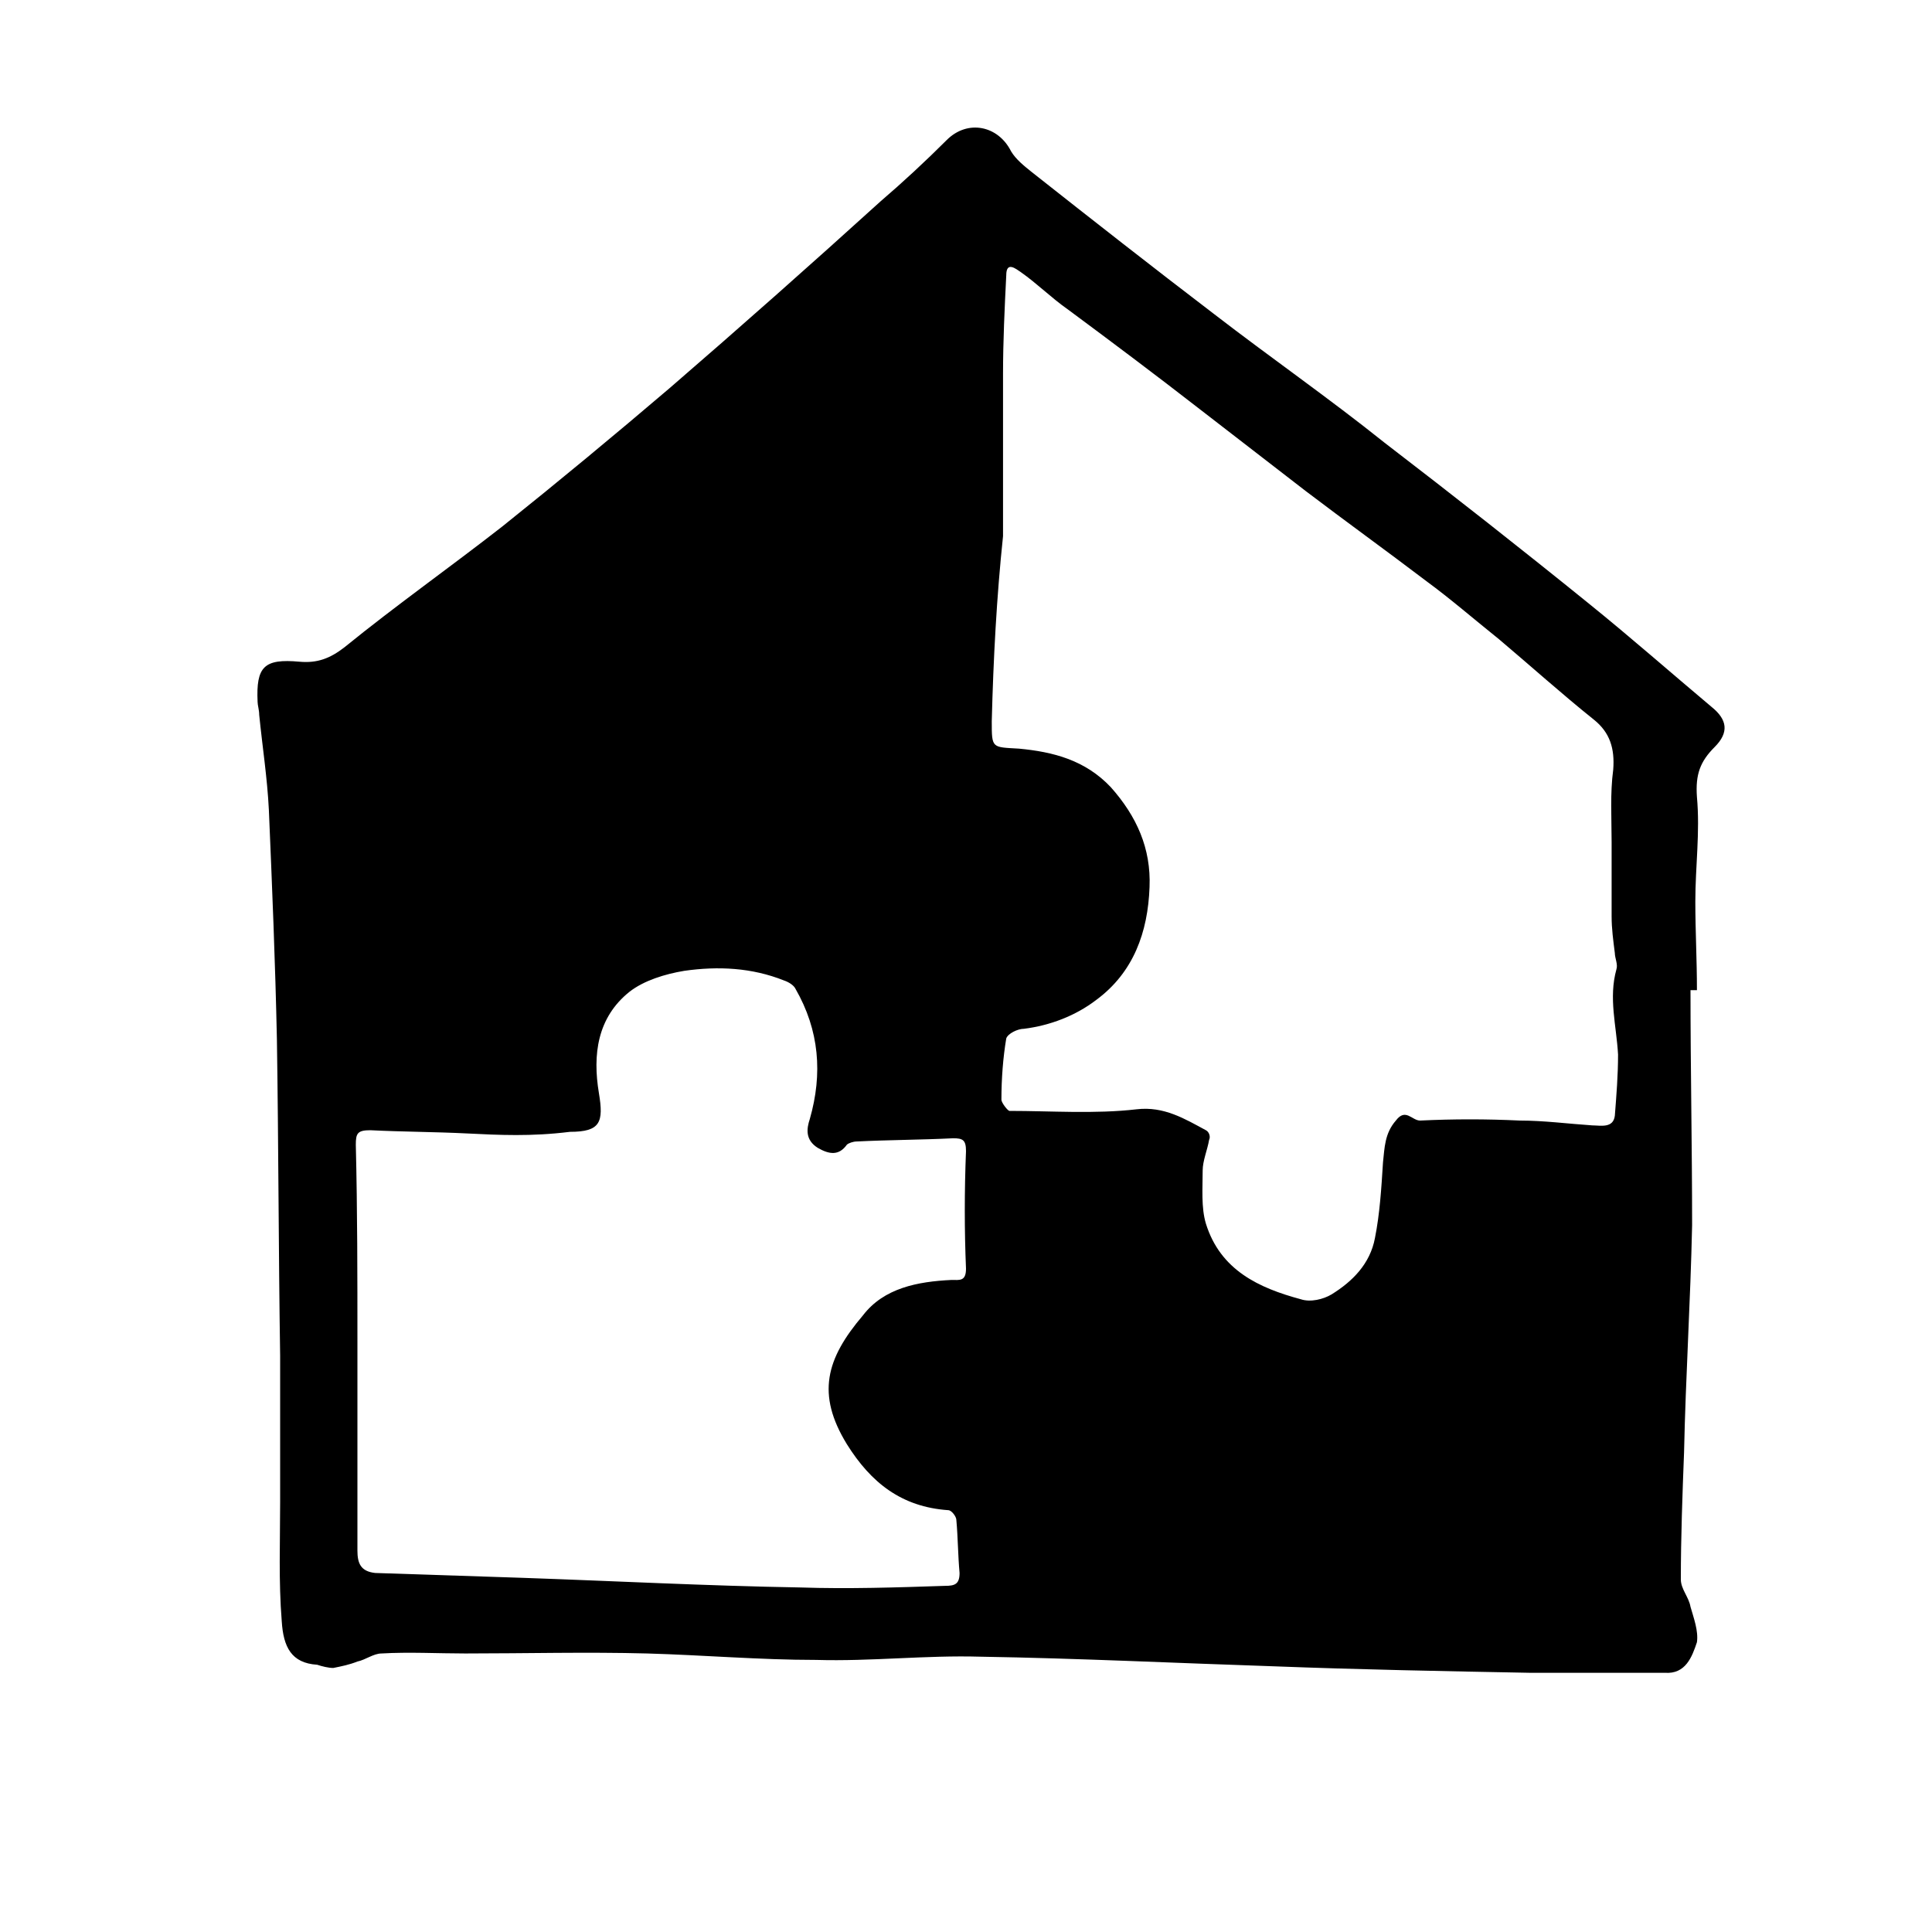
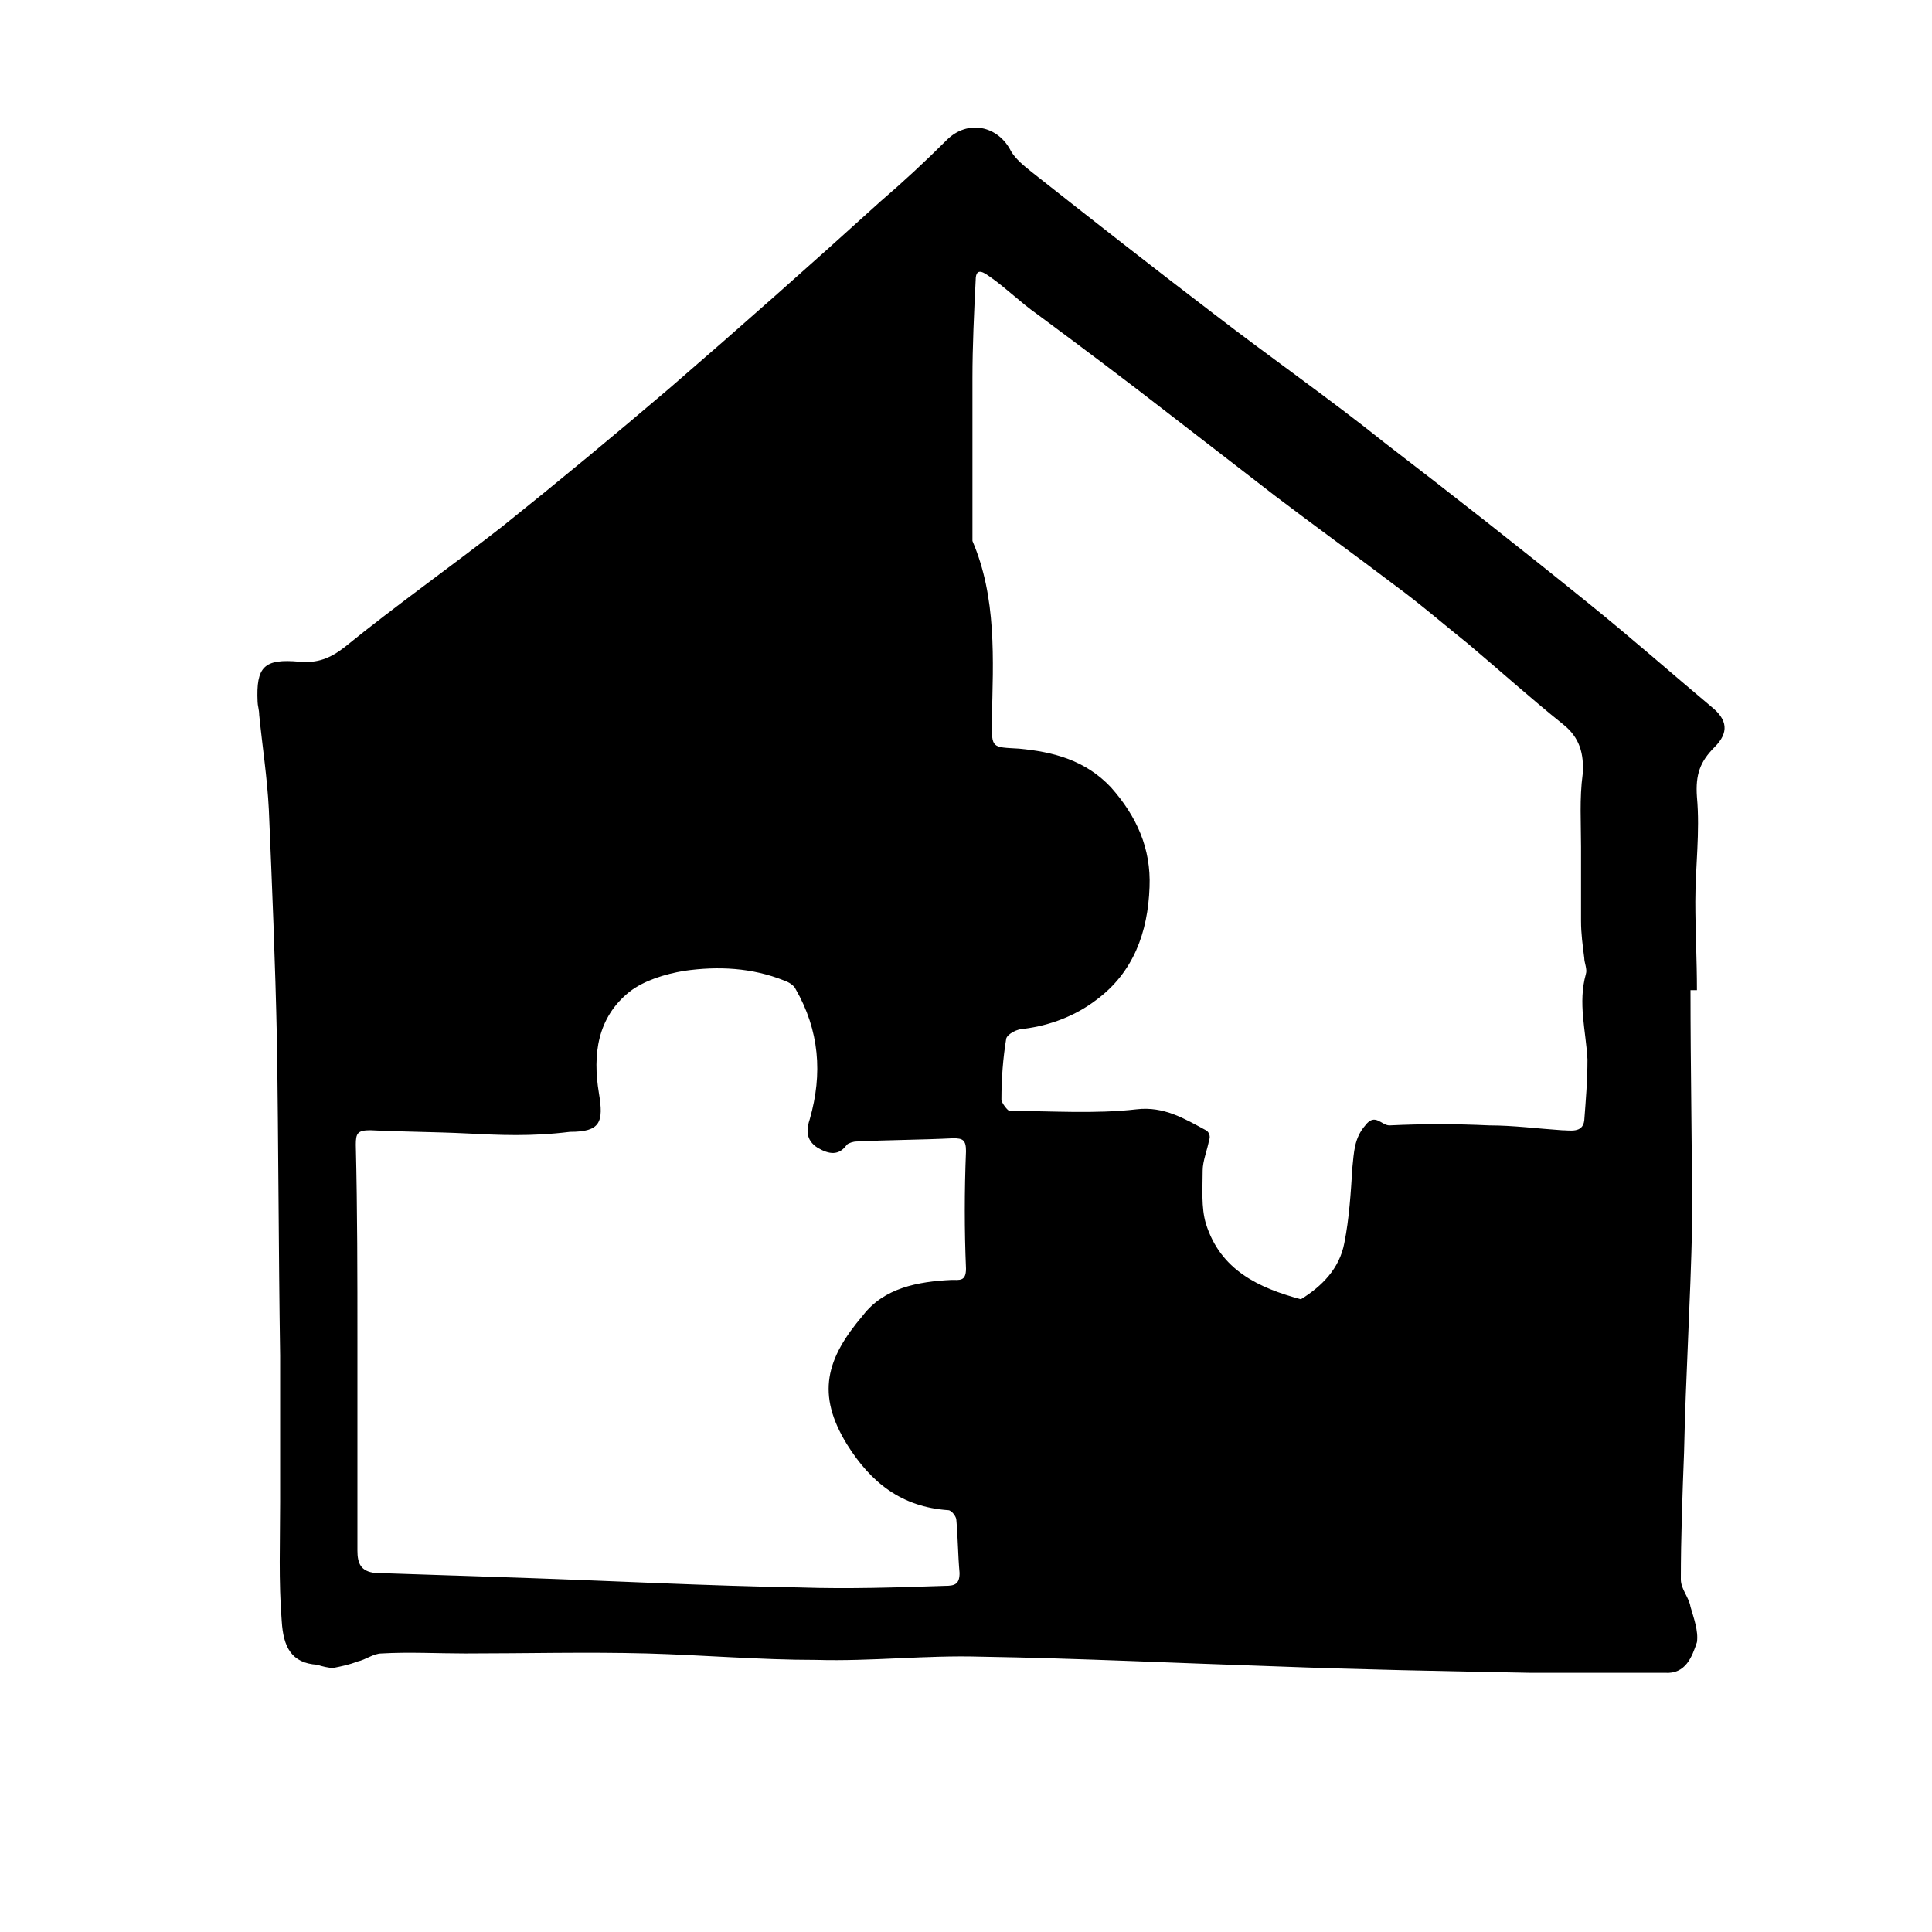
<svg xmlns="http://www.w3.org/2000/svg" version="1.1" id="Vrstva_1" x="0px" y="0px" viewBox="0 0 120 120" style="enable-background:new 0 0 120 120;" xml:space="preserve">
-   <path d="M105,61.5c0,4.9,0.1,9.7,0.1,14.6c-0.1,4.7-0.4,9.4-0.5,14.1c-0.1,2.6-0.2,5.3-0.2,7.9c0,0.6,0.5,1.1,0.6,1.7  c0.2,0.7,0.5,1.5,0.4,2.2c-0.3,0.9-0.7,2-2,1.9c-2.8,0-5.6,0-8.4,0c-5.3-0.1-10.6-0.2-15.8-0.4c-6.1-0.2-12.2-0.5-18.3-0.6  c-3.4-0.1-6.8,0.3-10.2,0.2c-3.5,0-7-0.3-10.5-0.4c-3.8-0.1-7.5,0-11.3,0c-1.7,0-3.5-0.1-5.2,0c-0.5,0-1,0.4-1.5,0.5  c-0.5,0.2-1,0.3-1.5,0.4c-0.3,0-0.7-0.1-1-0.2c-1.6-0.1-2.1-1.1-2.2-2.7c-0.2-2.5-0.1-4.9-0.1-7.4c0-3,0-6.1,0-9.1  c-0.1-6.5-0.1-13.1-0.2-19.6c-0.1-4.8-0.3-9.6-0.5-14.3c-0.1-2-0.4-3.9-0.6-5.9c0-0.3-0.1-0.6-0.1-0.8c-0.1-2.2,0.4-2.7,2.6-2.5  c1.1,0.1,1.9-0.2,2.8-0.9c3.2-2.6,6.6-5,9.8-7.5c3.5-2.8,7-5.7,10.4-8.6c4.4-3.8,8.8-7.7,13.1-11.6c1.4-1.2,2.8-2.5,4.1-3.8  c1.3-1.3,3.2-0.9,4,0.7c0.3,0.5,0.8,0.9,1.3,1.3c3.8,3,7.5,5.9,11.3,8.8c3.5,2.7,7.1,5.2,10.6,8c4.3,3.3,8.5,6.6,12.7,10  c2.6,2.1,5.1,4.3,7.6,6.4c1,0.8,1.1,1.6,0.2,2.5c-0.9,0.9-1.2,1.7-1.1,3.1c0.2,2.2-0.1,4.3-0.1,6.5c0,1.8,0.1,3.6,0.1,5.5  C105.1,61.5,105,61.5,105,61.5z M61.6,44.8c0,1.7,0,1.6,1.7,1.7c2.1,0.2,4.1,0.7,5.7,2.4c1.6,1.8,2.5,3.8,2.4,6.2  c-0.1,2.8-1,5.3-3.3,7c-1.3,1-2.9,1.6-4.5,1.8c-0.4,0-1,0.3-1.1,0.6c-0.2,1.2-0.3,2.5-0.3,3.8c0,0.2,0.4,0.7,0.5,0.7  c2.6,0,5.3,0.2,7.9-0.1c1.7-0.2,3,0.6,4.3,1.3c0.2,0.1,0.3,0.4,0.2,0.6c-0.1,0.6-0.4,1.3-0.4,1.9c0,1.1-0.1,2.3,0.2,3.3  c0.9,2.9,3.3,4,5.9,4.7c0.6,0.2,1.4,0,1.9-0.3c1.3-0.8,2.4-1.9,2.7-3.5c0.3-1.5,0.4-3.1,0.5-4.7c0.1-0.9,0.1-1.8,0.8-2.6  c0.6-0.8,1,0,1.5,0c2.1-0.1,4.1-0.1,6.2,0c1.5,0,3,0.2,4.5,0.3c0.5,0,1.3,0.2,1.4-0.6c0.1-1.3,0.2-2.5,0.2-3.8  c-0.1-1.8-0.6-3.5-0.1-5.3c0.1-0.3-0.1-0.7-0.1-1c-0.1-0.8-0.2-1.5-0.2-2.3c0-1.5,0-3.1,0-4.6c0-1.5-0.1-3,0.1-4.5  c0.1-1.3-0.2-2.3-1.2-3.1c-2-1.6-4-3.4-5.9-5c-1.5-1.2-3-2.5-4.5-3.6c-2.5-1.9-5-3.7-7.5-5.6c-2.2-1.7-4.4-3.4-6.6-5.1  c-2.7-2.1-5.5-4.2-8.2-6.2c-1-0.7-1.9-1.6-2.9-2.3c-0.3-0.2-0.9-0.7-0.9,0.2c-0.1,2-0.2,4.1-0.2,6.1c0,3.4,0,6.7,0,10.1  C61.9,37.1,61.7,40.9,61.6,44.8z M29,70.4C29,70.4,29,70.4,29,70.4c-2-0.1-4-0.1-6-0.2c-0.8,0-0.9,0.2-0.9,0.9  c0.1,4.1,0.1,8.2,0.1,12.2c0,4.3,0,8.7,0,13c0,0.8,0.2,1.3,1.1,1.4c3,0.1,6,0.2,9.1,0.3c5.8,0.2,11.5,0.5,17.3,0.6c3,0.1,6,0,9-0.1  c0.6,0,0.9-0.1,0.9-0.8c-0.1-1.1-0.1-2.2-0.2-3.3c0-0.2-0.3-0.6-0.5-0.6c-2.9-0.2-4.8-1.7-6.3-4.1c-1.9-3.1-1.3-5.3,1-8  c1.3-1.7,3.4-2.1,5.5-2.2c0.5,0,0.9,0.1,0.9-0.7c-0.1-2.4-0.1-4.8,0-7.3c0-0.7-0.2-0.8-0.8-0.8c-2,0.1-4,0.1-6,0.2  c-0.2,0-0.5,0.1-0.6,0.2c-0.5,0.7-1.1,0.6-1.8,0.2c-0.8-0.5-0.7-1.2-0.5-1.8c0.8-2.8,0.6-5.5-0.9-8.1c-0.1-0.2-0.4-0.4-0.7-0.5  c-2-0.8-4.1-0.9-6.2-0.6c-1.2,0.2-2.5,0.6-3.4,1.3c-2,1.6-2.3,3.9-1.9,6.3c0.3,1.8,0.1,2.4-1.8,2.4C33,70.6,31,70.5,29,70.4z" />
+   <path d="M105,61.5c0,4.9,0.1,9.7,0.1,14.6c-0.1,4.7-0.4,9.4-0.5,14.1c-0.1,2.6-0.2,5.3-0.2,7.9c0,0.6,0.5,1.1,0.6,1.7  c0.2,0.7,0.5,1.5,0.4,2.2c-0.3,0.9-0.7,2-2,1.9c-2.8,0-5.6,0-8.4,0c-5.3-0.1-10.6-0.2-15.8-0.4c-6.1-0.2-12.2-0.5-18.3-0.6  c-3.4-0.1-6.8,0.3-10.2,0.2c-3.5,0-7-0.3-10.5-0.4c-3.8-0.1-7.5,0-11.3,0c-1.7,0-3.5-0.1-5.2,0c-0.5,0-1,0.4-1.5,0.5  c-0.5,0.2-1,0.3-1.5,0.4c-0.3,0-0.7-0.1-1-0.2c-1.6-0.1-2.1-1.1-2.2-2.7c-0.2-2.5-0.1-4.9-0.1-7.4c0-3,0-6.1,0-9.1  c-0.1-6.5-0.1-13.1-0.2-19.6c-0.1-4.8-0.3-9.6-0.5-14.3c-0.1-2-0.4-3.9-0.6-5.9c0-0.3-0.1-0.6-0.1-0.8c-0.1-2.2,0.4-2.7,2.6-2.5  c1.1,0.1,1.9-0.2,2.8-0.9c3.2-2.6,6.6-5,9.8-7.5c3.5-2.8,7-5.7,10.4-8.6c4.4-3.8,8.8-7.7,13.1-11.6c1.4-1.2,2.8-2.5,4.1-3.8  c1.3-1.3,3.2-0.9,4,0.7c0.3,0.5,0.8,0.9,1.3,1.3c3.8,3,7.5,5.9,11.3,8.8c3.5,2.7,7.1,5.2,10.6,8c4.3,3.3,8.5,6.6,12.7,10  c2.6,2.1,5.1,4.3,7.6,6.4c1,0.8,1.1,1.6,0.2,2.5c-0.9,0.9-1.2,1.7-1.1,3.1c0.2,2.2-0.1,4.3-0.1,6.5c0,1.8,0.1,3.6,0.1,5.5  C105.1,61.5,105,61.5,105,61.5z M61.6,44.8c0,1.7,0,1.6,1.7,1.7c2.1,0.2,4.1,0.7,5.7,2.4c1.6,1.8,2.5,3.8,2.4,6.2  c-0.1,2.8-1,5.3-3.3,7c-1.3,1-2.9,1.6-4.5,1.8c-0.4,0-1,0.3-1.1,0.6c-0.2,1.2-0.3,2.5-0.3,3.8c0,0.2,0.4,0.7,0.5,0.7  c2.6,0,5.3,0.2,7.9-0.1c1.7-0.2,3,0.6,4.3,1.3c0.2,0.1,0.3,0.4,0.2,0.6c-0.1,0.6-0.4,1.3-0.4,1.9c0,1.1-0.1,2.3,0.2,3.3  c0.9,2.9,3.3,4,5.9,4.7c1.3-0.8,2.4-1.9,2.7-3.5c0.3-1.5,0.4-3.1,0.5-4.7c0.1-0.9,0.1-1.8,0.8-2.6  c0.6-0.8,1,0,1.5,0c2.1-0.1,4.1-0.1,6.2,0c1.5,0,3,0.2,4.5,0.3c0.5,0,1.3,0.2,1.4-0.6c0.1-1.3,0.2-2.5,0.2-3.8  c-0.1-1.8-0.6-3.5-0.1-5.3c0.1-0.3-0.1-0.7-0.1-1c-0.1-0.8-0.2-1.5-0.2-2.3c0-1.5,0-3.1,0-4.6c0-1.5-0.1-3,0.1-4.5  c0.1-1.3-0.2-2.3-1.2-3.1c-2-1.6-4-3.4-5.9-5c-1.5-1.2-3-2.5-4.5-3.6c-2.5-1.9-5-3.7-7.5-5.6c-2.2-1.7-4.4-3.4-6.6-5.1  c-2.7-2.1-5.5-4.2-8.2-6.2c-1-0.7-1.9-1.6-2.9-2.3c-0.3-0.2-0.9-0.7-0.9,0.2c-0.1,2-0.2,4.1-0.2,6.1c0,3.4,0,6.7,0,10.1  C61.9,37.1,61.7,40.9,61.6,44.8z M29,70.4C29,70.4,29,70.4,29,70.4c-2-0.1-4-0.1-6-0.2c-0.8,0-0.9,0.2-0.9,0.9  c0.1,4.1,0.1,8.2,0.1,12.2c0,4.3,0,8.7,0,13c0,0.8,0.2,1.3,1.1,1.4c3,0.1,6,0.2,9.1,0.3c5.8,0.2,11.5,0.5,17.3,0.6c3,0.1,6,0,9-0.1  c0.6,0,0.9-0.1,0.9-0.8c-0.1-1.1-0.1-2.2-0.2-3.3c0-0.2-0.3-0.6-0.5-0.6c-2.9-0.2-4.8-1.7-6.3-4.1c-1.9-3.1-1.3-5.3,1-8  c1.3-1.7,3.4-2.1,5.5-2.2c0.5,0,0.9,0.1,0.9-0.7c-0.1-2.4-0.1-4.8,0-7.3c0-0.7-0.2-0.8-0.8-0.8c-2,0.1-4,0.1-6,0.2  c-0.2,0-0.5,0.1-0.6,0.2c-0.5,0.7-1.1,0.6-1.8,0.2c-0.8-0.5-0.7-1.2-0.5-1.8c0.8-2.8,0.6-5.5-0.9-8.1c-0.1-0.2-0.4-0.4-0.7-0.5  c-2-0.8-4.1-0.9-6.2-0.6c-1.2,0.2-2.5,0.6-3.4,1.3c-2,1.6-2.3,3.9-1.9,6.3c0.3,1.8,0.1,2.4-1.8,2.4C33,70.6,31,70.5,29,70.4z" />
</svg>